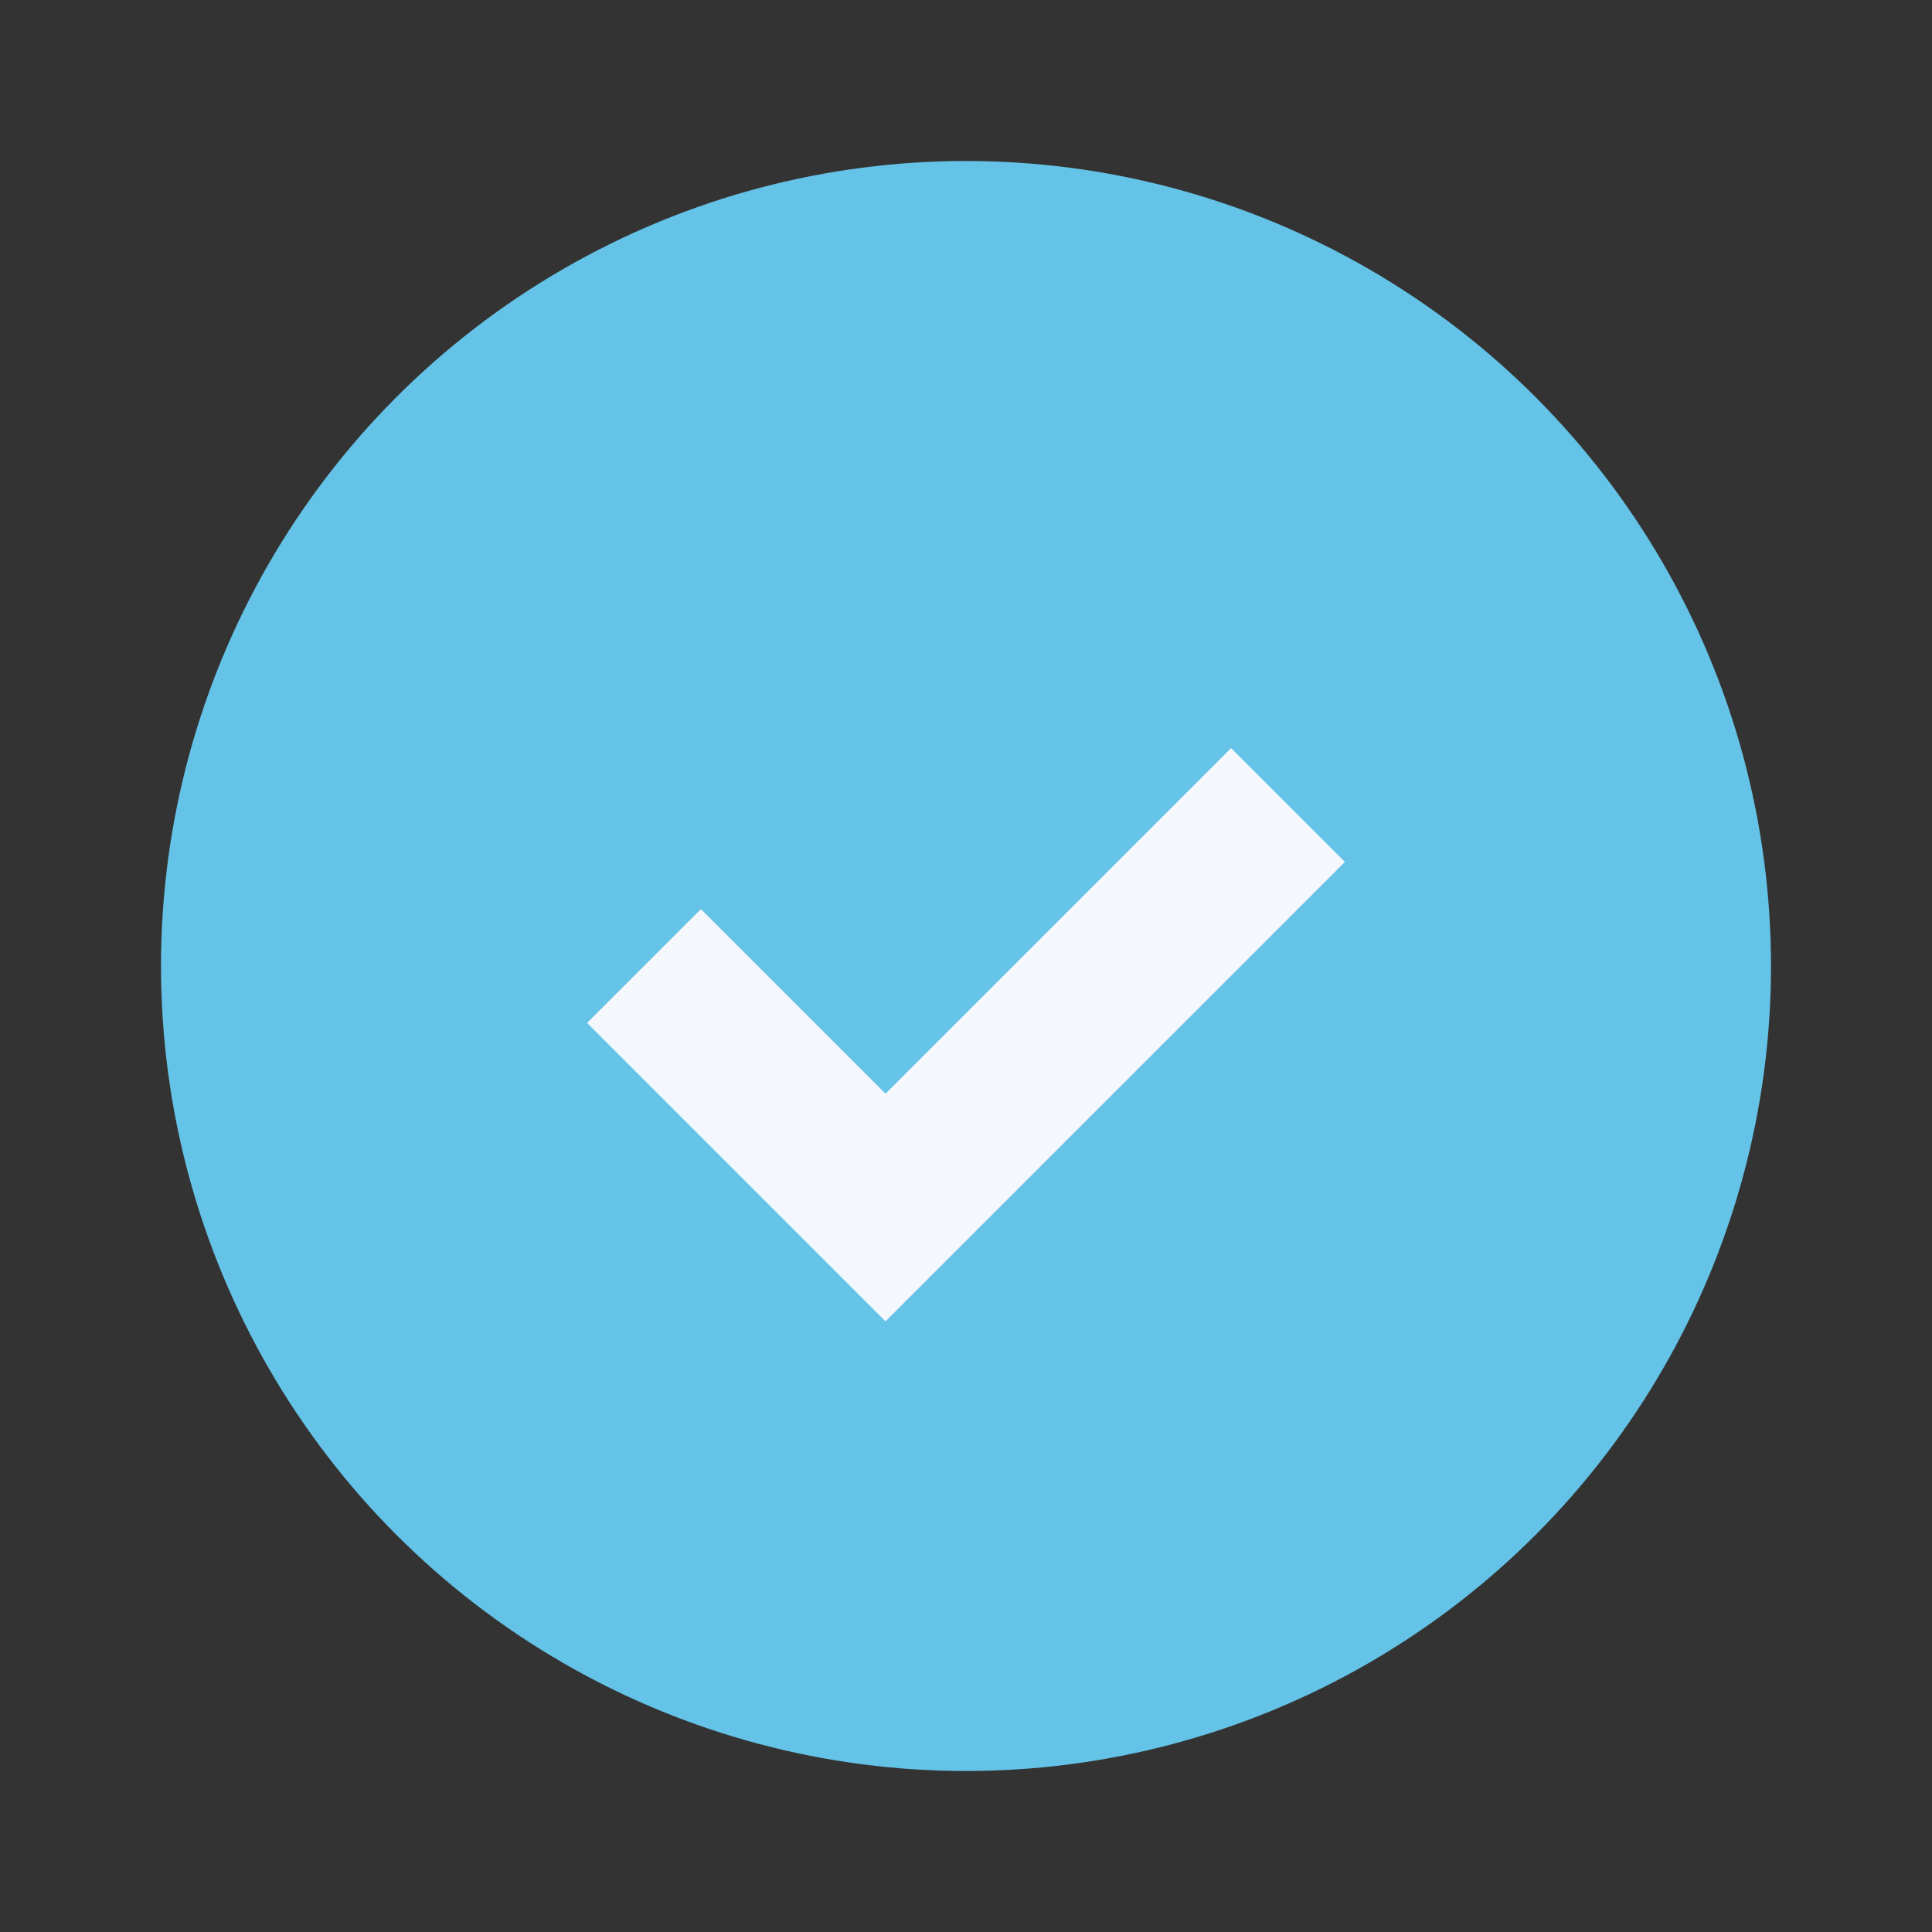
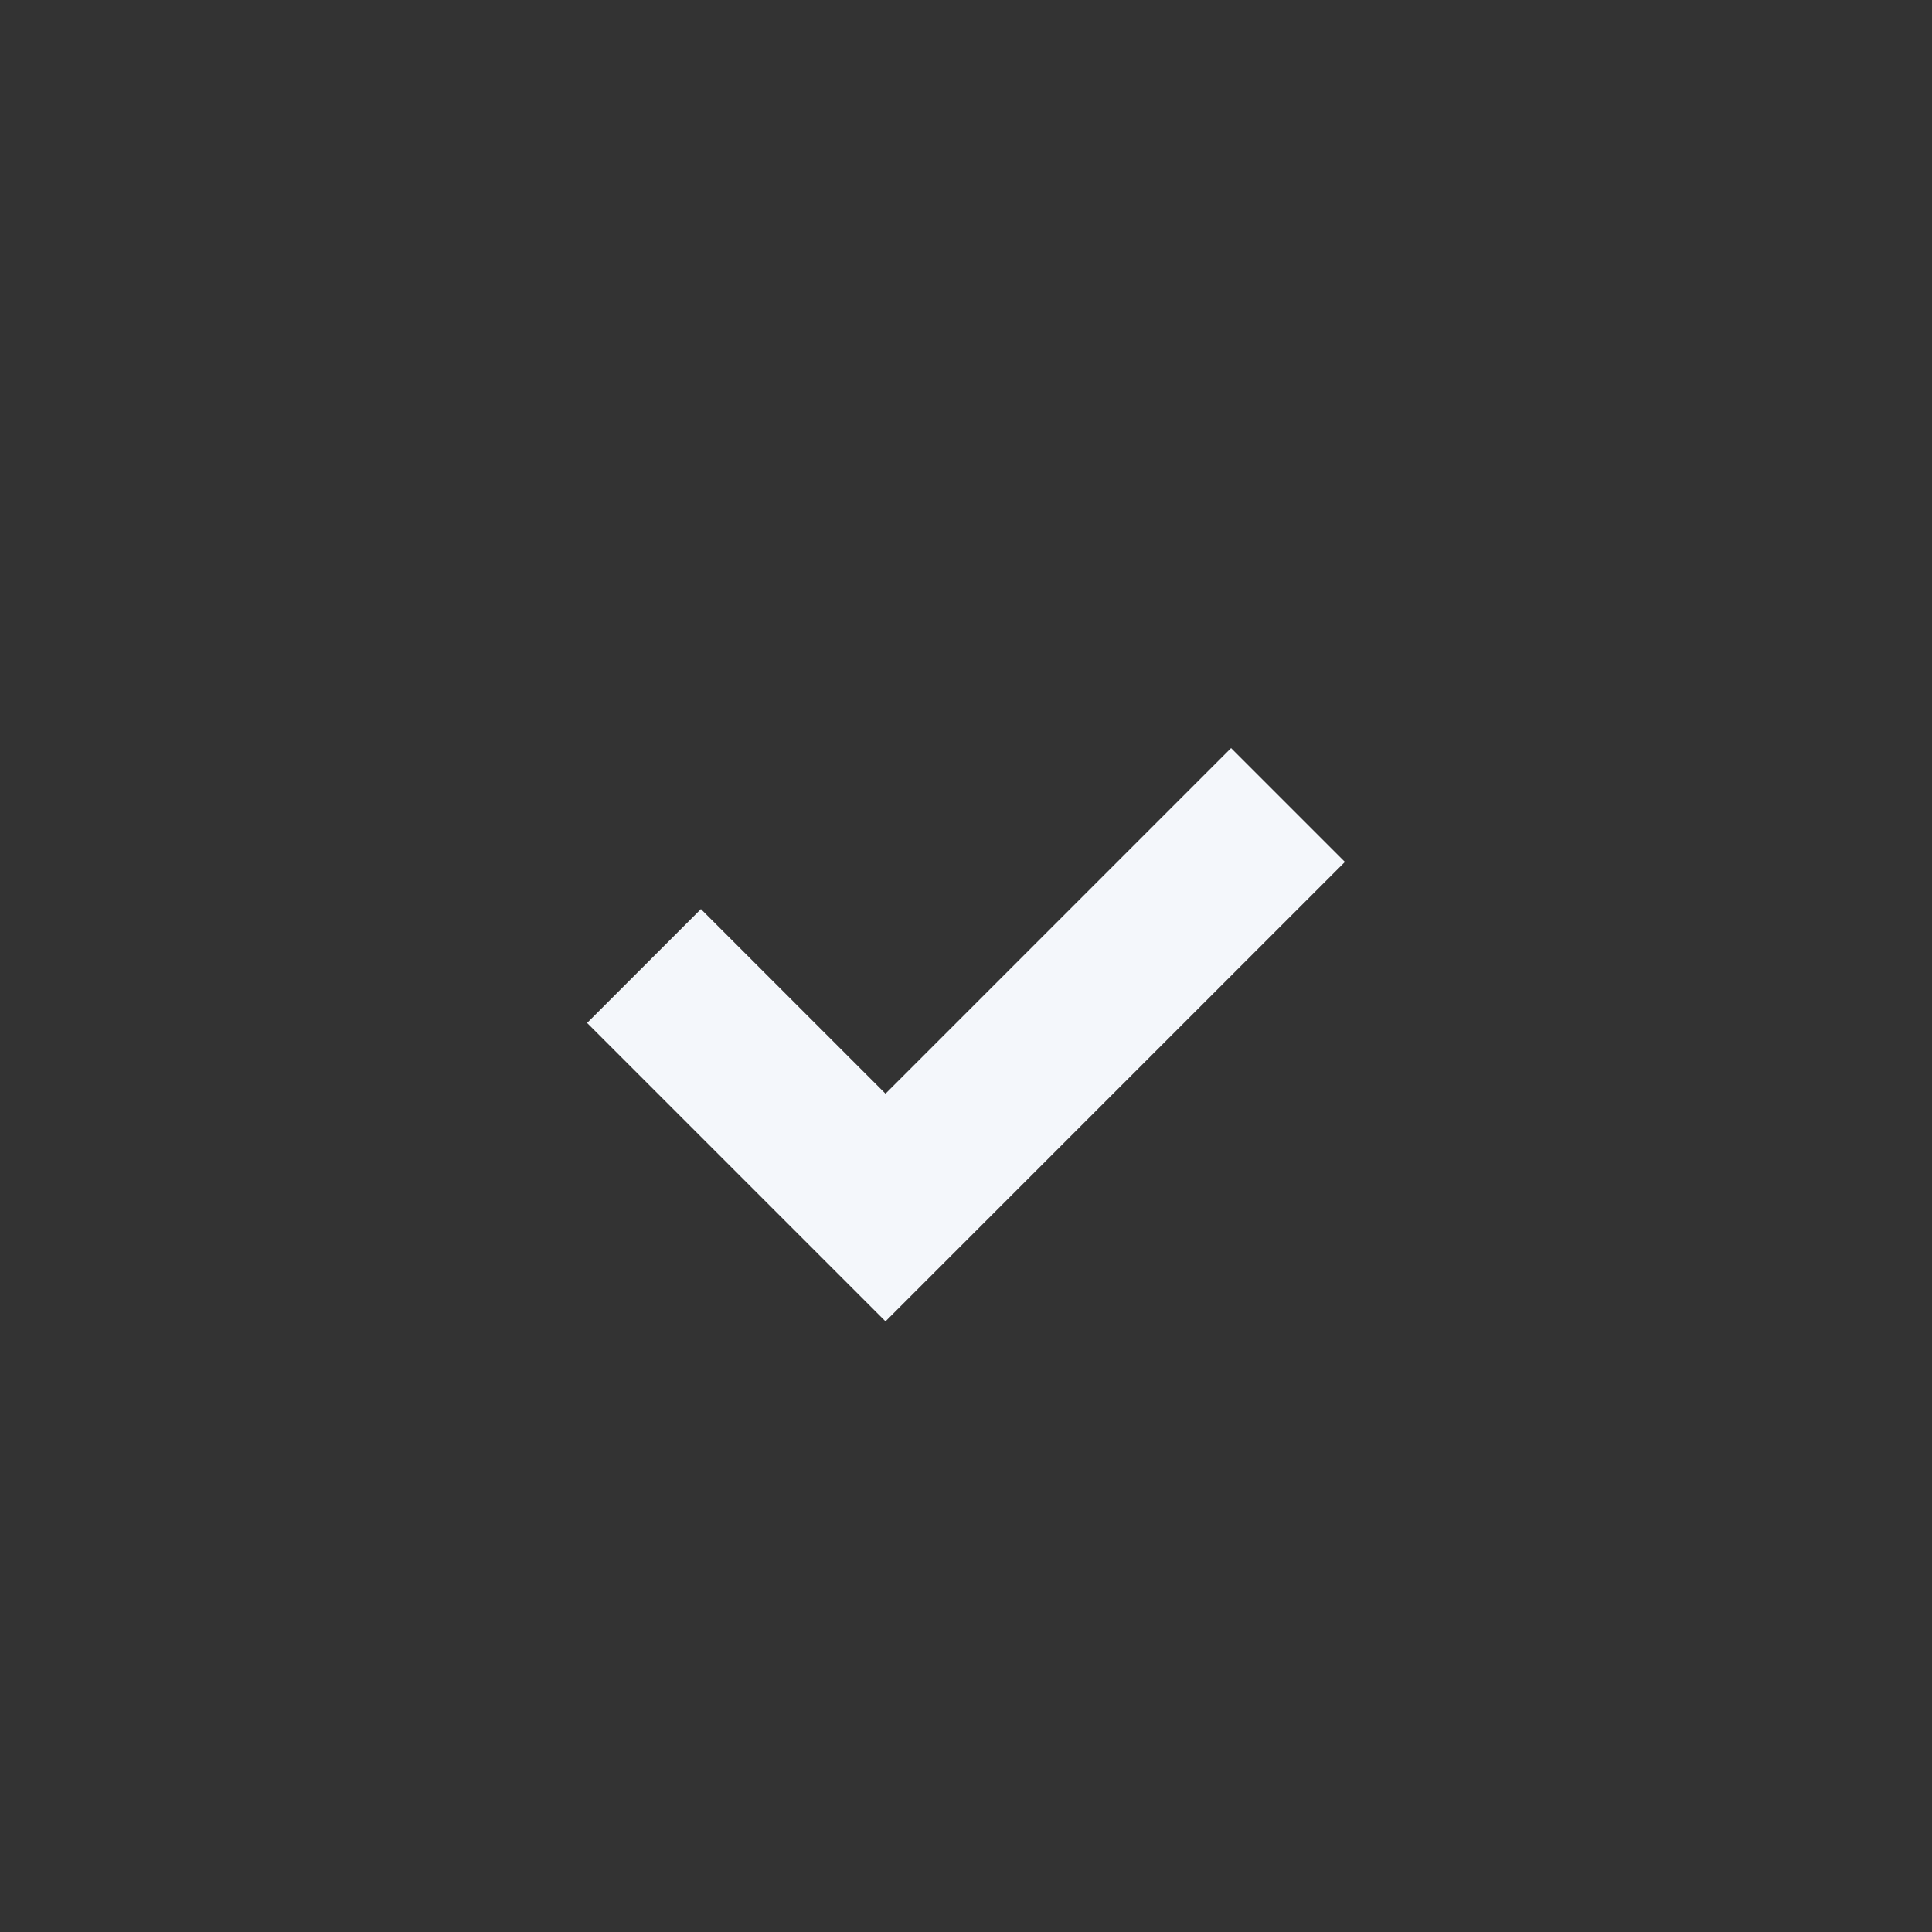
<svg xmlns="http://www.w3.org/2000/svg" width="24" height="24" viewBox="0 0 24 24">
  <rect x="0" y="0" width="24" height="24" fill="#333333" stroke="none" />
-   <circle cx="12" cy="12" r="10" fill="#64C3E7" />
  <path d="M8 12l3 3 5-5" stroke="#F4F7FB" stroke-width="2" fill="none" />
</svg>